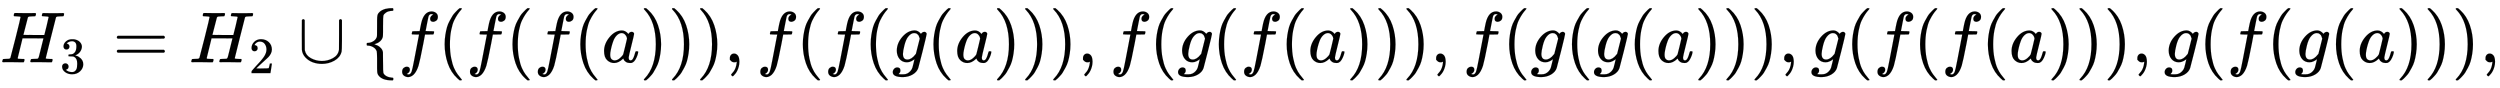
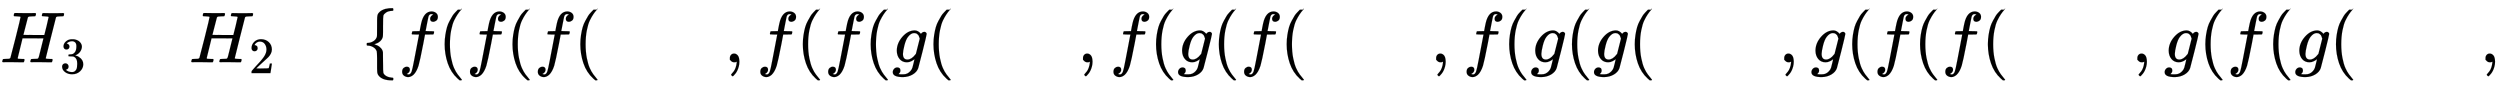
<svg xmlns="http://www.w3.org/2000/svg" xmlns:xlink="http://www.w3.org/1999/xlink" width="80.454ex" height="2.843ex" style="vertical-align: -0.838ex;" viewBox="0 -863.1 34639.6 1223.9" role="img" focusable="false" aria-labelledby="MathJax-SVG-1-Title">
  <title id="MathJax-SVG-1-Title">{\displaystyle H_{3}=H_{2}\cup \{f(f(f(a))),f(f(g(a))),f(g(f(a))),f(g(g(a))),g(f(f(a))),g(f(g(a))),}</title>
  <defs aria-hidden="true">
    <path stroke-width="1" id="E1-MJMATHI-48" d="M228 637Q194 637 192 641Q191 643 191 649Q191 673 202 682Q204 683 219 683Q260 681 355 681Q389 681 418 681T463 682T483 682Q499 682 499 672Q499 670 497 658Q492 641 487 638H485Q483 638 480 638T473 638T464 637T455 637Q416 636 405 634T387 623Q384 619 355 500Q348 474 340 442T328 395L324 380Q324 378 469 378H614L615 381Q615 384 646 504Q674 619 674 627T617 637Q594 637 587 639T580 648Q580 650 582 660Q586 677 588 679T604 682Q609 682 646 681T740 680Q802 680 835 681T871 682Q888 682 888 672Q888 645 876 638H874Q872 638 869 638T862 638T853 637T844 637Q805 636 794 634T776 623Q773 618 704 340T634 58Q634 51 638 51Q646 48 692 46H723Q729 38 729 37T726 19Q722 6 716 0H701Q664 2 567 2Q533 2 504 2T458 2T437 1Q420 1 420 10Q420 15 423 24Q428 43 433 45Q437 46 448 46H454Q481 46 514 49Q520 50 522 50T528 55T534 64T540 82T547 110T558 153Q565 181 569 198Q602 330 602 331T457 332H312L279 197Q245 63 245 58Q245 51 253 49T303 46H334Q340 38 340 37T337 19Q333 6 327 0H312Q275 2 178 2Q144 2 115 2T69 2T48 1Q31 1 31 10Q31 12 34 24Q39 43 44 45Q48 46 59 46H65Q92 46 125 49Q139 52 144 61Q147 65 216 339T285 628Q285 635 228 637Z" />
    <path stroke-width="1" id="E1-MJMAIN-33" d="M127 463Q100 463 85 480T69 524Q69 579 117 622T233 665Q268 665 277 664Q351 652 390 611T430 522Q430 470 396 421T302 350L299 348Q299 347 308 345T337 336T375 315Q457 262 457 175Q457 96 395 37T238 -22Q158 -22 100 21T42 130Q42 158 60 175T105 193Q133 193 151 175T169 130Q169 119 166 110T159 94T148 82T136 74T126 70T118 67L114 66Q165 21 238 21Q293 21 321 74Q338 107 338 175V195Q338 290 274 322Q259 328 213 329L171 330L168 332Q166 335 166 348Q166 366 174 366Q202 366 232 371Q266 376 294 413T322 525V533Q322 590 287 612Q265 626 240 626Q208 626 181 615T143 592T132 580H135Q138 579 143 578T153 573T165 566T175 555T183 540T186 520Q186 498 172 481T127 463Z" />
-     <path stroke-width="1" id="E1-MJMAIN-3D" d="M56 347Q56 360 70 367H707Q722 359 722 347Q722 336 708 328L390 327H72Q56 332 56 347ZM56 153Q56 168 72 173H708Q722 163 722 153Q722 140 707 133H70Q56 140 56 153Z" />
    <path stroke-width="1" id="E1-MJMAIN-32" d="M109 429Q82 429 66 447T50 491Q50 562 103 614T235 666Q326 666 387 610T449 465Q449 422 429 383T381 315T301 241Q265 210 201 149L142 93L218 92Q375 92 385 97Q392 99 409 186V189H449V186Q448 183 436 95T421 3V0H50V19V31Q50 38 56 46T86 81Q115 113 136 137Q145 147 170 174T204 211T233 244T261 278T284 308T305 340T320 369T333 401T340 431T343 464Q343 527 309 573T212 619Q179 619 154 602T119 569T109 550Q109 549 114 549Q132 549 151 535T170 489Q170 464 154 447T109 429Z" />
-     <path stroke-width="1" id="E1-MJMAIN-222A" d="M591 598H592Q604 598 611 583V376Q611 345 611 296Q610 162 606 148Q605 146 605 145Q586 68 507 23T333 -22Q268 -22 209 -1T106 66T56 173Q55 180 55 384L56 585Q66 598 75 598Q85 598 95 585V378L96 172L98 162Q112 95 181 57T332 18Q415 18 487 58T570 175Q571 180 571 383V583Q579 598 591 598Z" />
    <path stroke-width="1" id="E1-MJMAIN-7B" d="M434 -231Q434 -244 428 -250H410Q281 -250 230 -184Q225 -177 222 -172T217 -161T213 -148T211 -133T210 -111T209 -84T209 -47T209 0Q209 21 209 53Q208 142 204 153Q203 154 203 155Q189 191 153 211T82 231Q71 231 68 234T65 250T68 266T82 269Q116 269 152 289T203 345Q208 356 208 377T209 529V579Q209 634 215 656T244 698Q270 724 324 740Q361 748 377 749Q379 749 390 749T408 750H428Q434 744 434 732Q434 719 431 716Q429 713 415 713Q362 710 332 689T296 647Q291 634 291 499V417Q291 370 288 353T271 314Q240 271 184 255L170 250L184 245Q202 239 220 230T262 196T290 137Q291 131 291 1Q291 -134 296 -147Q306 -174 339 -192T415 -213Q429 -213 431 -216Q434 -219 434 -231Z" />
    <path stroke-width="1" id="E1-MJMATHI-66" d="M118 -162Q120 -162 124 -164T135 -167T147 -168Q160 -168 171 -155T187 -126Q197 -99 221 27T267 267T289 382V385H242Q195 385 192 387Q188 390 188 397L195 425Q197 430 203 430T250 431Q298 431 298 432Q298 434 307 482T319 540Q356 705 465 705Q502 703 526 683T550 630Q550 594 529 578T487 561Q443 561 443 603Q443 622 454 636T478 657L487 662Q471 668 457 668Q445 668 434 658T419 630Q412 601 403 552T387 469T380 433Q380 431 435 431Q480 431 487 430T498 424Q499 420 496 407T491 391Q489 386 482 386T428 385H372L349 263Q301 15 282 -47Q255 -132 212 -173Q175 -205 139 -205Q107 -205 81 -186T55 -132Q55 -95 76 -78T118 -61Q162 -61 162 -103Q162 -122 151 -136T127 -157L118 -162Z" />
-     <path stroke-width="1" id="E1-MJMAIN-28" d="M94 250Q94 319 104 381T127 488T164 576T202 643T244 695T277 729T302 750H315H319Q333 750 333 741Q333 738 316 720T275 667T226 581T184 443T167 250T184 58T225 -81T274 -167T316 -220T333 -241Q333 -250 318 -250H315H302L274 -226Q180 -141 137 -14T94 250Z" />
-     <path stroke-width="1" id="E1-MJMATHI-61" d="M33 157Q33 258 109 349T280 441Q331 441 370 392Q386 422 416 422Q429 422 439 414T449 394Q449 381 412 234T374 68Q374 43 381 35T402 26Q411 27 422 35Q443 55 463 131Q469 151 473 152Q475 153 483 153H487Q506 153 506 144Q506 138 501 117T481 63T449 13Q436 0 417 -8Q409 -10 393 -10Q359 -10 336 5T306 36L300 51Q299 52 296 50Q294 48 292 46Q233 -10 172 -10Q117 -10 75 30T33 157ZM351 328Q351 334 346 350T323 385T277 405Q242 405 210 374T160 293Q131 214 119 129Q119 126 119 118T118 106Q118 61 136 44T179 26Q217 26 254 59T298 110Q300 114 325 217T351 328Z" />
-     <path stroke-width="1" id="E1-MJMAIN-29" d="M60 749L64 750Q69 750 74 750H86L114 726Q208 641 251 514T294 250Q294 182 284 119T261 12T224 -76T186 -143T145 -194T113 -227T90 -246Q87 -249 86 -250H74Q66 -250 63 -250T58 -247T55 -238Q56 -237 66 -225Q221 -64 221 250T66 725Q56 737 55 738Q55 746 60 749Z" />
+     <path stroke-width="1" id="E1-MJMAIN-28" d="M94 250Q94 319 104 381T127 488T164 576T202 643T244 695T277 729H315H319Q333 750 333 741Q333 738 316 720T275 667T226 581T184 443T167 250T184 58T225 -81T274 -167T316 -220T333 -241Q333 -250 318 -250H315H302L274 -226Q180 -141 137 -14T94 250Z" />
    <path stroke-width="1" id="E1-MJMAIN-2C" d="M78 35T78 60T94 103T137 121Q165 121 187 96T210 8Q210 -27 201 -60T180 -117T154 -158T130 -185T117 -194Q113 -194 104 -185T95 -172Q95 -168 106 -156T131 -126T157 -76T173 -3V9L172 8Q170 7 167 6T161 3T152 1T140 0Q113 0 96 17Z" />
    <path stroke-width="1" id="E1-MJMATHI-67" d="M311 43Q296 30 267 15T206 0Q143 0 105 45T66 160Q66 265 143 353T314 442Q361 442 401 394L404 398Q406 401 409 404T418 412T431 419T447 422Q461 422 470 413T480 394Q480 379 423 152T363 -80Q345 -134 286 -169T151 -205Q10 -205 10 -137Q10 -111 28 -91T74 -71Q89 -71 102 -80T116 -111Q116 -121 114 -130T107 -144T99 -154T92 -162L90 -164H91Q101 -167 151 -167Q189 -167 211 -155Q234 -144 254 -122T282 -75Q288 -56 298 -13Q311 35 311 43ZM384 328L380 339Q377 350 375 354T369 368T359 382T346 393T328 402T306 405Q262 405 221 352Q191 313 171 233T151 117Q151 38 213 38Q269 38 323 108L331 118L384 328Z" />
  </defs>
  <g stroke="currentColor" fill="currentColor" stroke-width="0" transform="matrix(1 0 0 -1 0 0)" aria-hidden="true">
    <use xlink:href="#E1-MJMATHI-48" x="0" y="0" />
    <use transform="scale(0.707)" xlink:href="#E1-MJMAIN-33" x="1175" y="-213" />
    <use xlink:href="#E1-MJMAIN-3D" x="1563" y="0" />
    <g transform="translate(2619,0)">
      <use xlink:href="#E1-MJMATHI-48" x="0" y="0" />
      <use transform="scale(0.707)" xlink:href="#E1-MJMAIN-32" x="1175" y="-213" />
    </g>
    <use xlink:href="#E1-MJMAIN-222A" x="4127" y="0" />
    <use xlink:href="#E1-MJMAIN-7B" x="5016" y="0" />
    <use xlink:href="#E1-MJMATHI-66" x="5517" y="0" />
    <use xlink:href="#E1-MJMAIN-28" x="6067" y="0" />
    <use xlink:href="#E1-MJMATHI-66" x="6457" y="0" />
    <use xlink:href="#E1-MJMAIN-28" x="7007" y="0" />
    <use xlink:href="#E1-MJMATHI-66" x="7397" y="0" />
    <use xlink:href="#E1-MJMAIN-28" x="7947" y="0" />
    <use xlink:href="#E1-MJMATHI-61" x="8337" y="0" />
    <use xlink:href="#E1-MJMAIN-29" x="8866" y="0" />
    <use xlink:href="#E1-MJMAIN-29" x="9256" y="0" />
    <use xlink:href="#E1-MJMAIN-29" x="9645" y="0" />
    <use xlink:href="#E1-MJMAIN-2C" x="10035" y="0" />
    <use xlink:href="#E1-MJMATHI-66" x="10480" y="0" />
    <use xlink:href="#E1-MJMAIN-28" x="11030" y="0" />
    <use xlink:href="#E1-MJMATHI-66" x="11420" y="0" />
    <use xlink:href="#E1-MJMAIN-28" x="11970" y="0" />
    <use xlink:href="#E1-MJMATHI-67" x="12360" y="0" />
    <use xlink:href="#E1-MJMAIN-28" x="12840" y="0" />
    <use xlink:href="#E1-MJMATHI-61" x="13230" y="0" />
    <use xlink:href="#E1-MJMAIN-29" x="13759" y="0" />
    <use xlink:href="#E1-MJMAIN-29" x="14149" y="0" />
    <use xlink:href="#E1-MJMAIN-29" x="14538" y="0" />
    <use xlink:href="#E1-MJMAIN-2C" x="14928" y="0" />
    <use xlink:href="#E1-MJMATHI-66" x="15373" y="0" />
    <use xlink:href="#E1-MJMAIN-28" x="15924" y="0" />
    <use xlink:href="#E1-MJMATHI-67" x="16313" y="0" />
    <use xlink:href="#E1-MJMAIN-28" x="16794" y="0" />
    <use xlink:href="#E1-MJMATHI-66" x="17183" y="0" />
    <use xlink:href="#E1-MJMAIN-28" x="17734" y="0" />
    <use xlink:href="#E1-MJMATHI-61" x="18123" y="0" />
    <use xlink:href="#E1-MJMAIN-29" x="18653" y="0" />
    <use xlink:href="#E1-MJMAIN-29" x="19042" y="0" />
    <use xlink:href="#E1-MJMAIN-29" x="19432" y="0" />
    <use xlink:href="#E1-MJMAIN-2C" x="19821" y="0" />
    <use xlink:href="#E1-MJMATHI-66" x="20266" y="0" />
    <use xlink:href="#E1-MJMAIN-28" x="20817" y="0" />
    <use xlink:href="#E1-MJMATHI-67" x="21206" y="0" />
    <use xlink:href="#E1-MJMAIN-28" x="21687" y="0" />
    <use xlink:href="#E1-MJMATHI-67" x="22076" y="0" />
    <use xlink:href="#E1-MJMAIN-28" x="22557" y="0" />
    <use xlink:href="#E1-MJMATHI-61" x="22946" y="0" />
    <use xlink:href="#E1-MJMAIN-29" x="23476" y="0" />
    <use xlink:href="#E1-MJMAIN-29" x="23865" y="0" />
    <use xlink:href="#E1-MJMAIN-29" x="24255" y="0" />
    <use xlink:href="#E1-MJMAIN-2C" x="24644" y="0" />
    <use xlink:href="#E1-MJMATHI-67" x="25089" y="0" />
    <use xlink:href="#E1-MJMAIN-28" x="25570" y="0" />
    <use xlink:href="#E1-MJMATHI-66" x="25959" y="0" />
    <use xlink:href="#E1-MJMAIN-28" x="26510" y="0" />
    <use xlink:href="#E1-MJMATHI-66" x="26899" y="0" />
    <use xlink:href="#E1-MJMAIN-28" x="27450" y="0" />
    <use xlink:href="#E1-MJMATHI-61" x="27839" y="0" />
    <use xlink:href="#E1-MJMAIN-29" x="28369" y="0" />
    <use xlink:href="#E1-MJMAIN-29" x="28758" y="0" />
    <use xlink:href="#E1-MJMAIN-29" x="29148" y="0" />
    <use xlink:href="#E1-MJMAIN-2C" x="29537" y="0" />
    <use xlink:href="#E1-MJMATHI-67" x="29983" y="0" />
    <use xlink:href="#E1-MJMAIN-28" x="30463" y="0" />
    <use xlink:href="#E1-MJMATHI-66" x="30853" y="0" />
    <use xlink:href="#E1-MJMAIN-28" x="31403" y="0" />
    <use xlink:href="#E1-MJMATHI-67" x="31793" y="0" />
    <use xlink:href="#E1-MJMAIN-28" x="32273" y="0" />
    <use xlink:href="#E1-MJMATHI-61" x="32663" y="0" />
    <use xlink:href="#E1-MJMAIN-29" x="33192" y="0" />
    <use xlink:href="#E1-MJMAIN-29" x="33582" y="0" />
    <use xlink:href="#E1-MJMAIN-29" x="33971" y="0" />
    <use xlink:href="#E1-MJMAIN-2C" x="34361" y="0" />
  </g>
</svg>